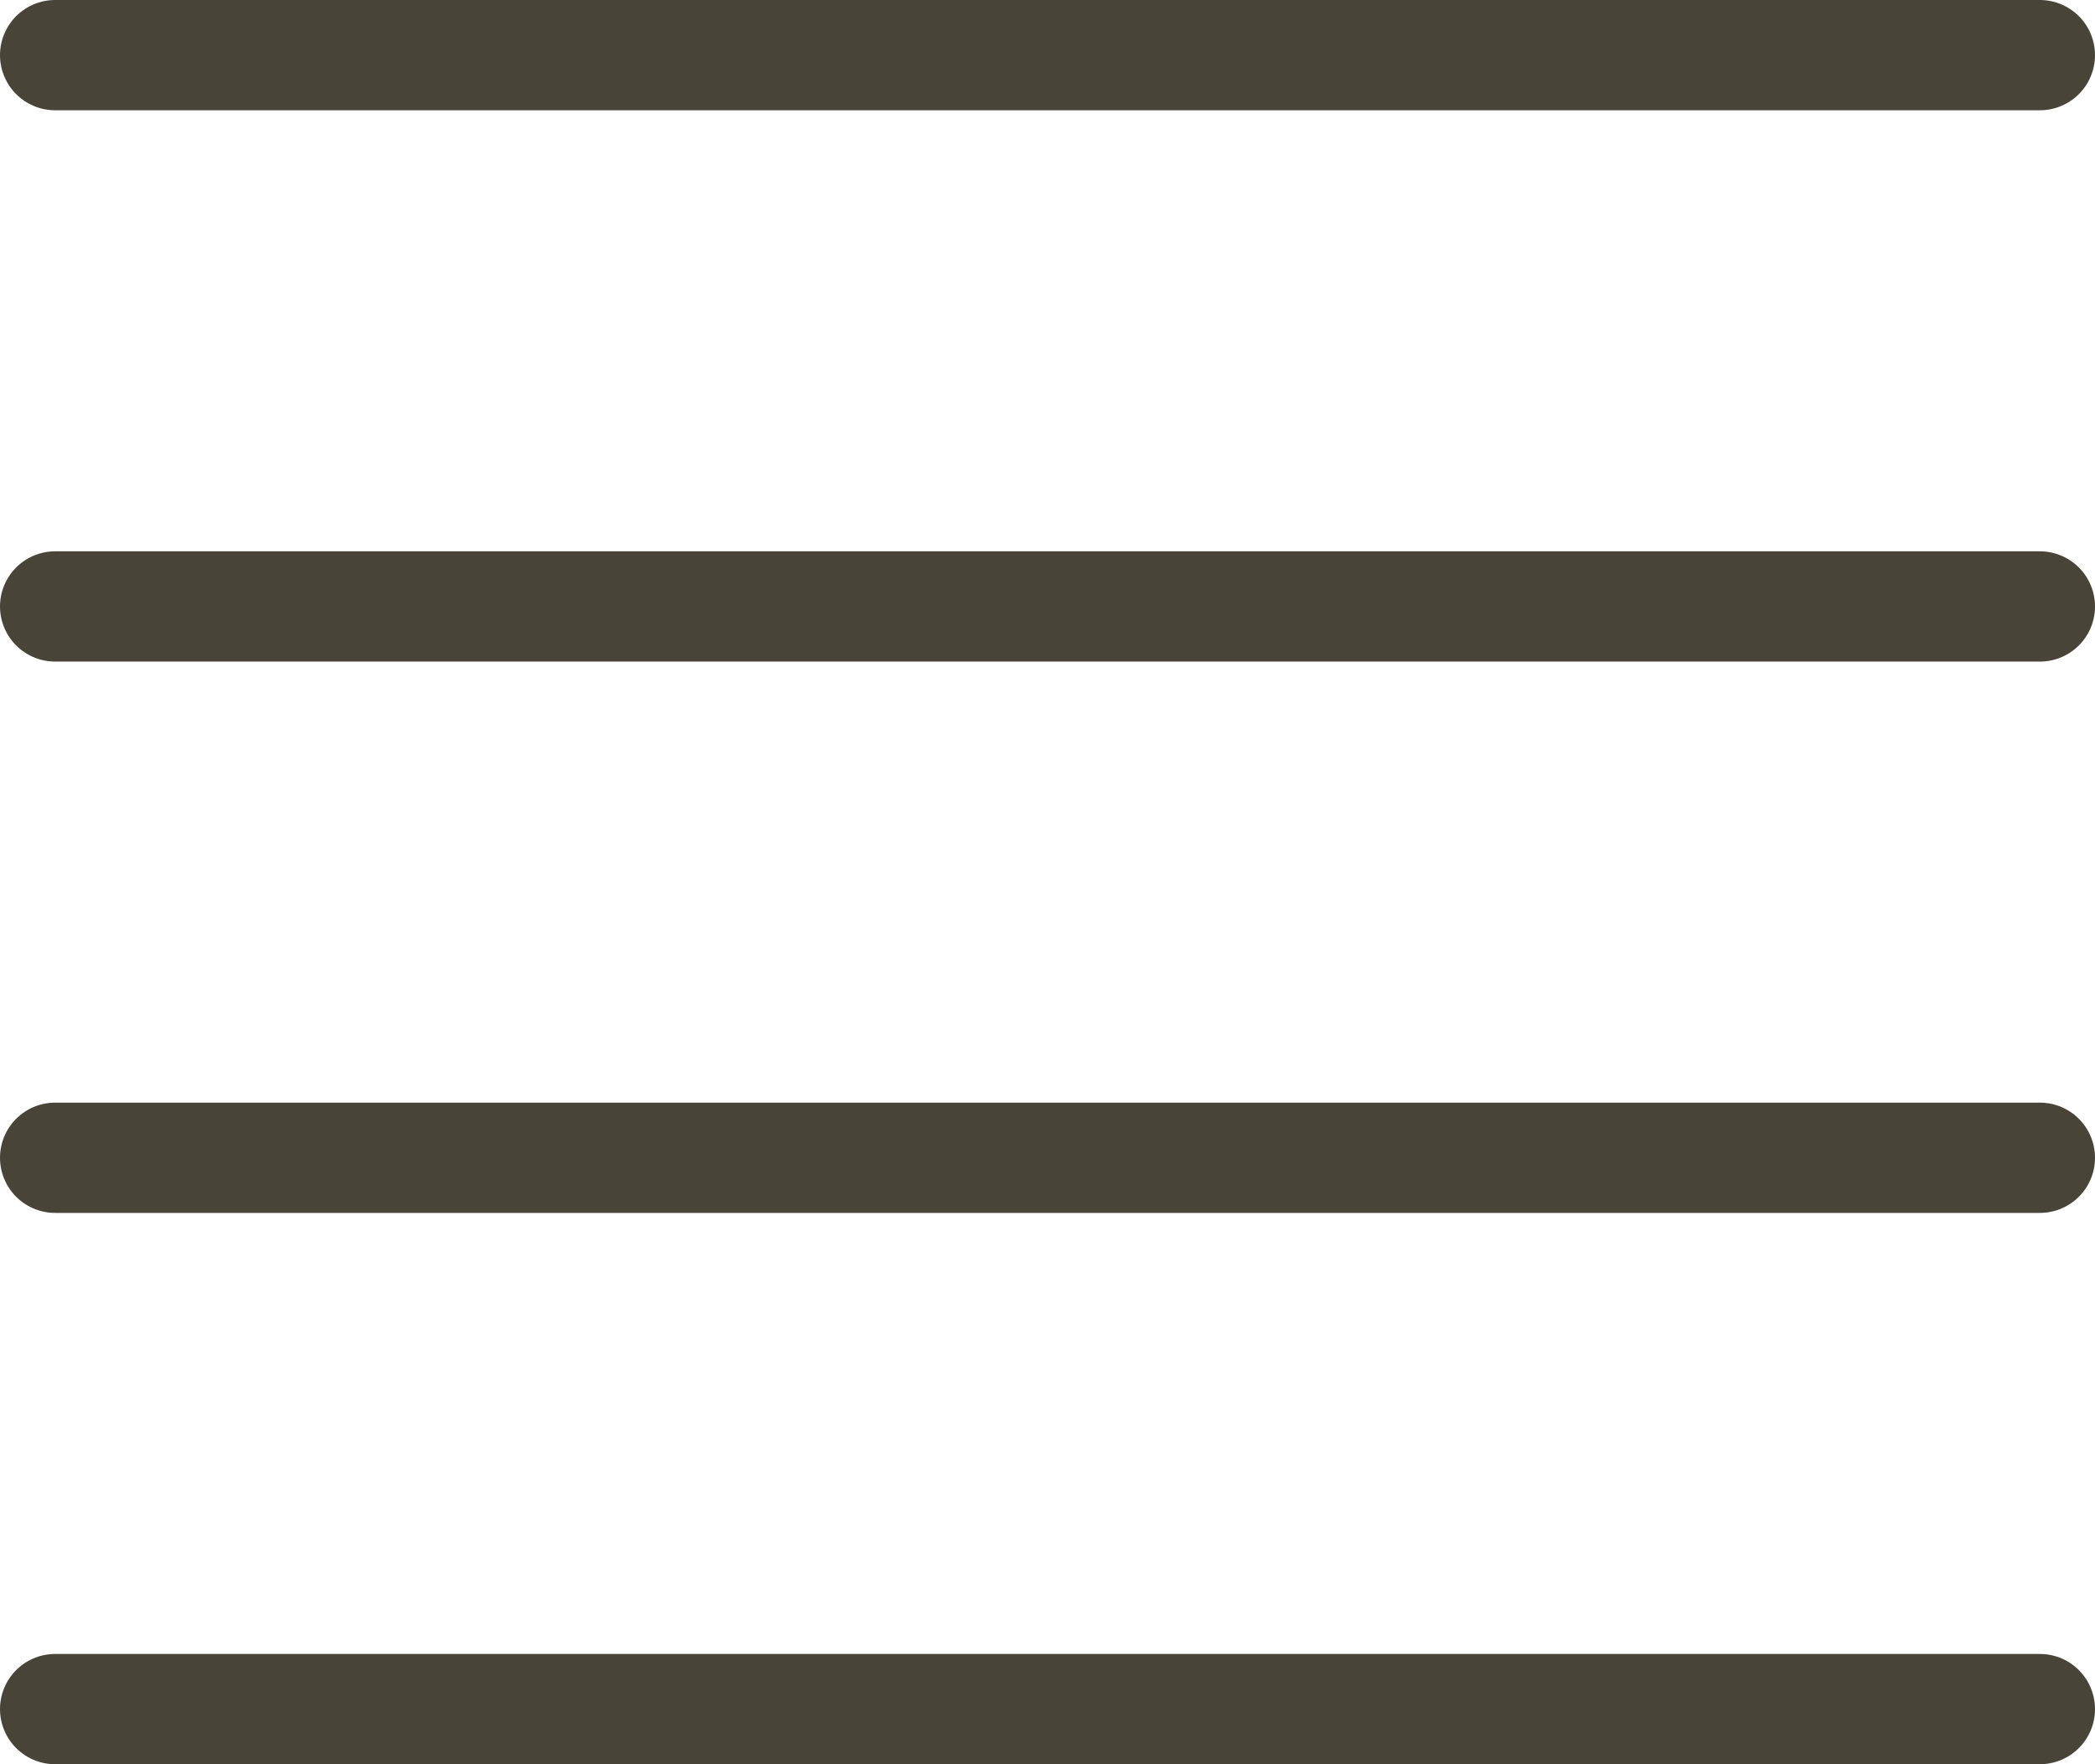
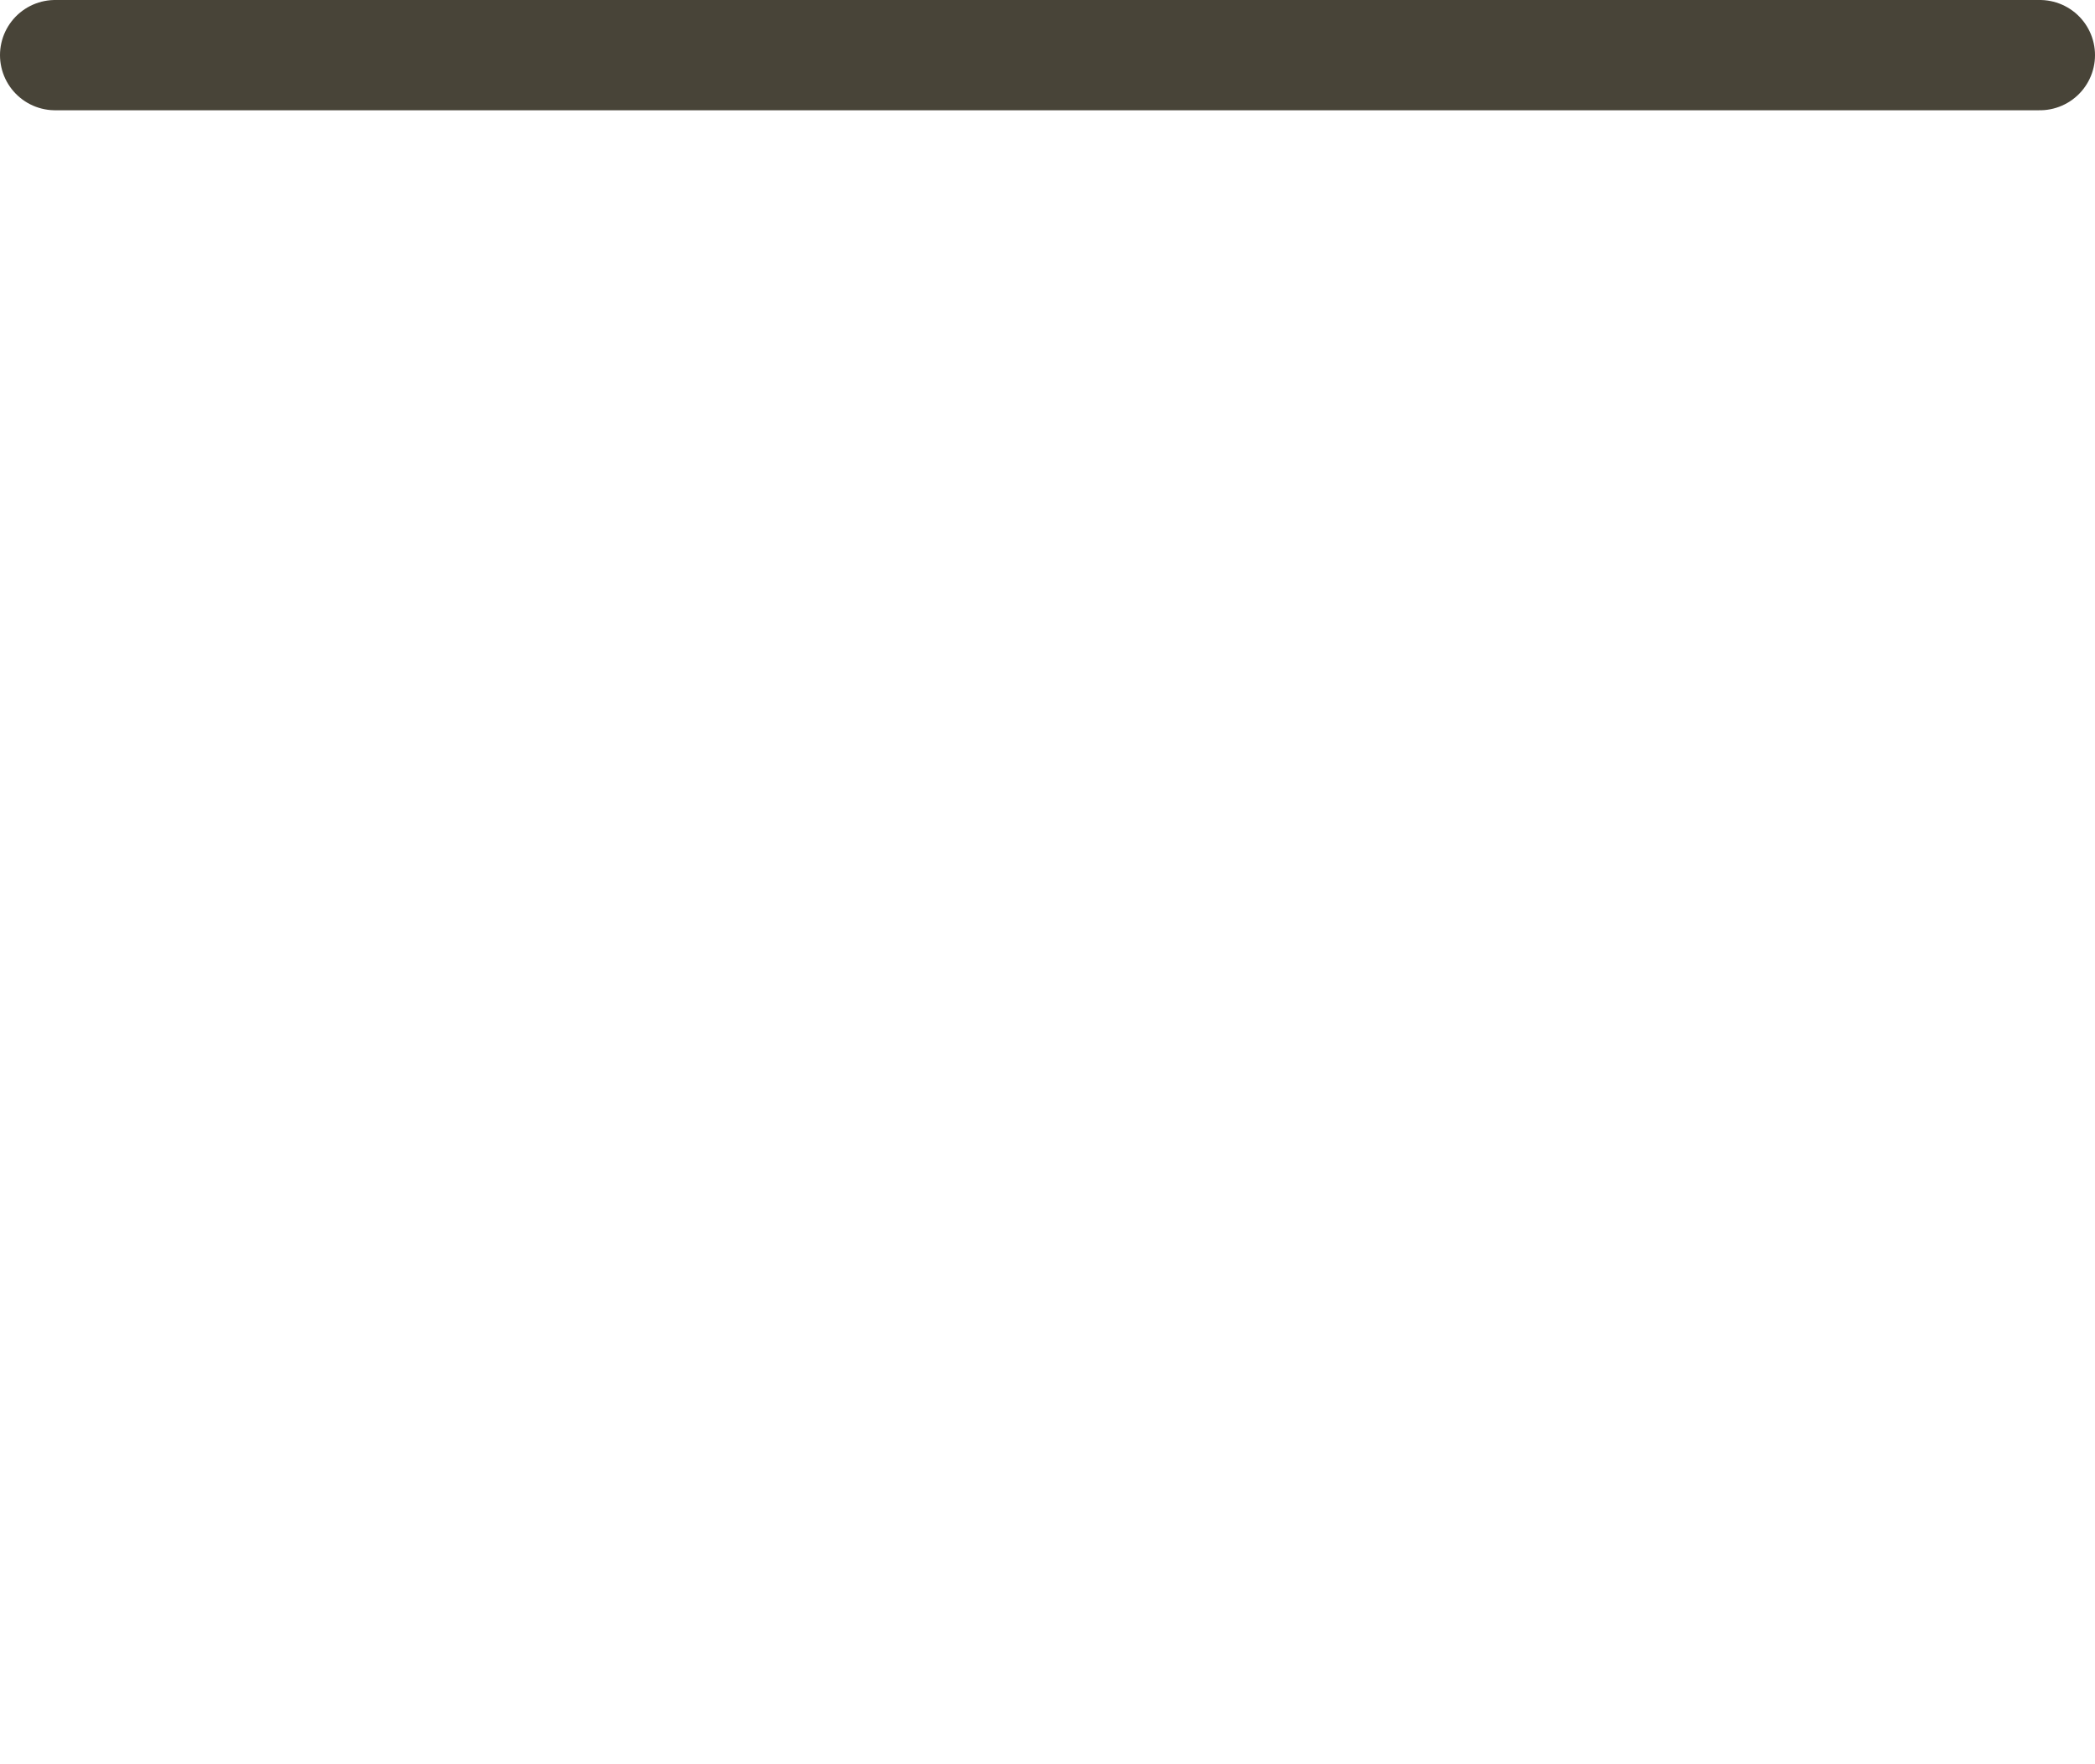
<svg xmlns="http://www.w3.org/2000/svg" width="38" height="32" viewBox="0 0 38 32">
  <g id="组_1800" data-name="组 1800" transform="translate(1 -23.5)">
-     <line id="直线_40" data-name="直线 40" x2="36" transform="translate(0 54.5)" fill="none" stroke="#484438" stroke-linecap="round" stroke-width="2" />
-     <line id="直线_39" data-name="直线 39" x2="36" transform="translate(0 44.5)" fill="none" stroke="#484438" stroke-linecap="round" stroke-width="2" />
-     <line id="直线_38" data-name="直线 38" x2="36" transform="translate(0 34.5)" fill="none" stroke="#484438" stroke-linecap="round" stroke-width="2" />
    <line id="直线_37" data-name="直线 37" x2="36" transform="translate(0 24.5)" fill="none" stroke="#484438" stroke-linecap="round" stroke-width="2" />
  </g>
</svg>